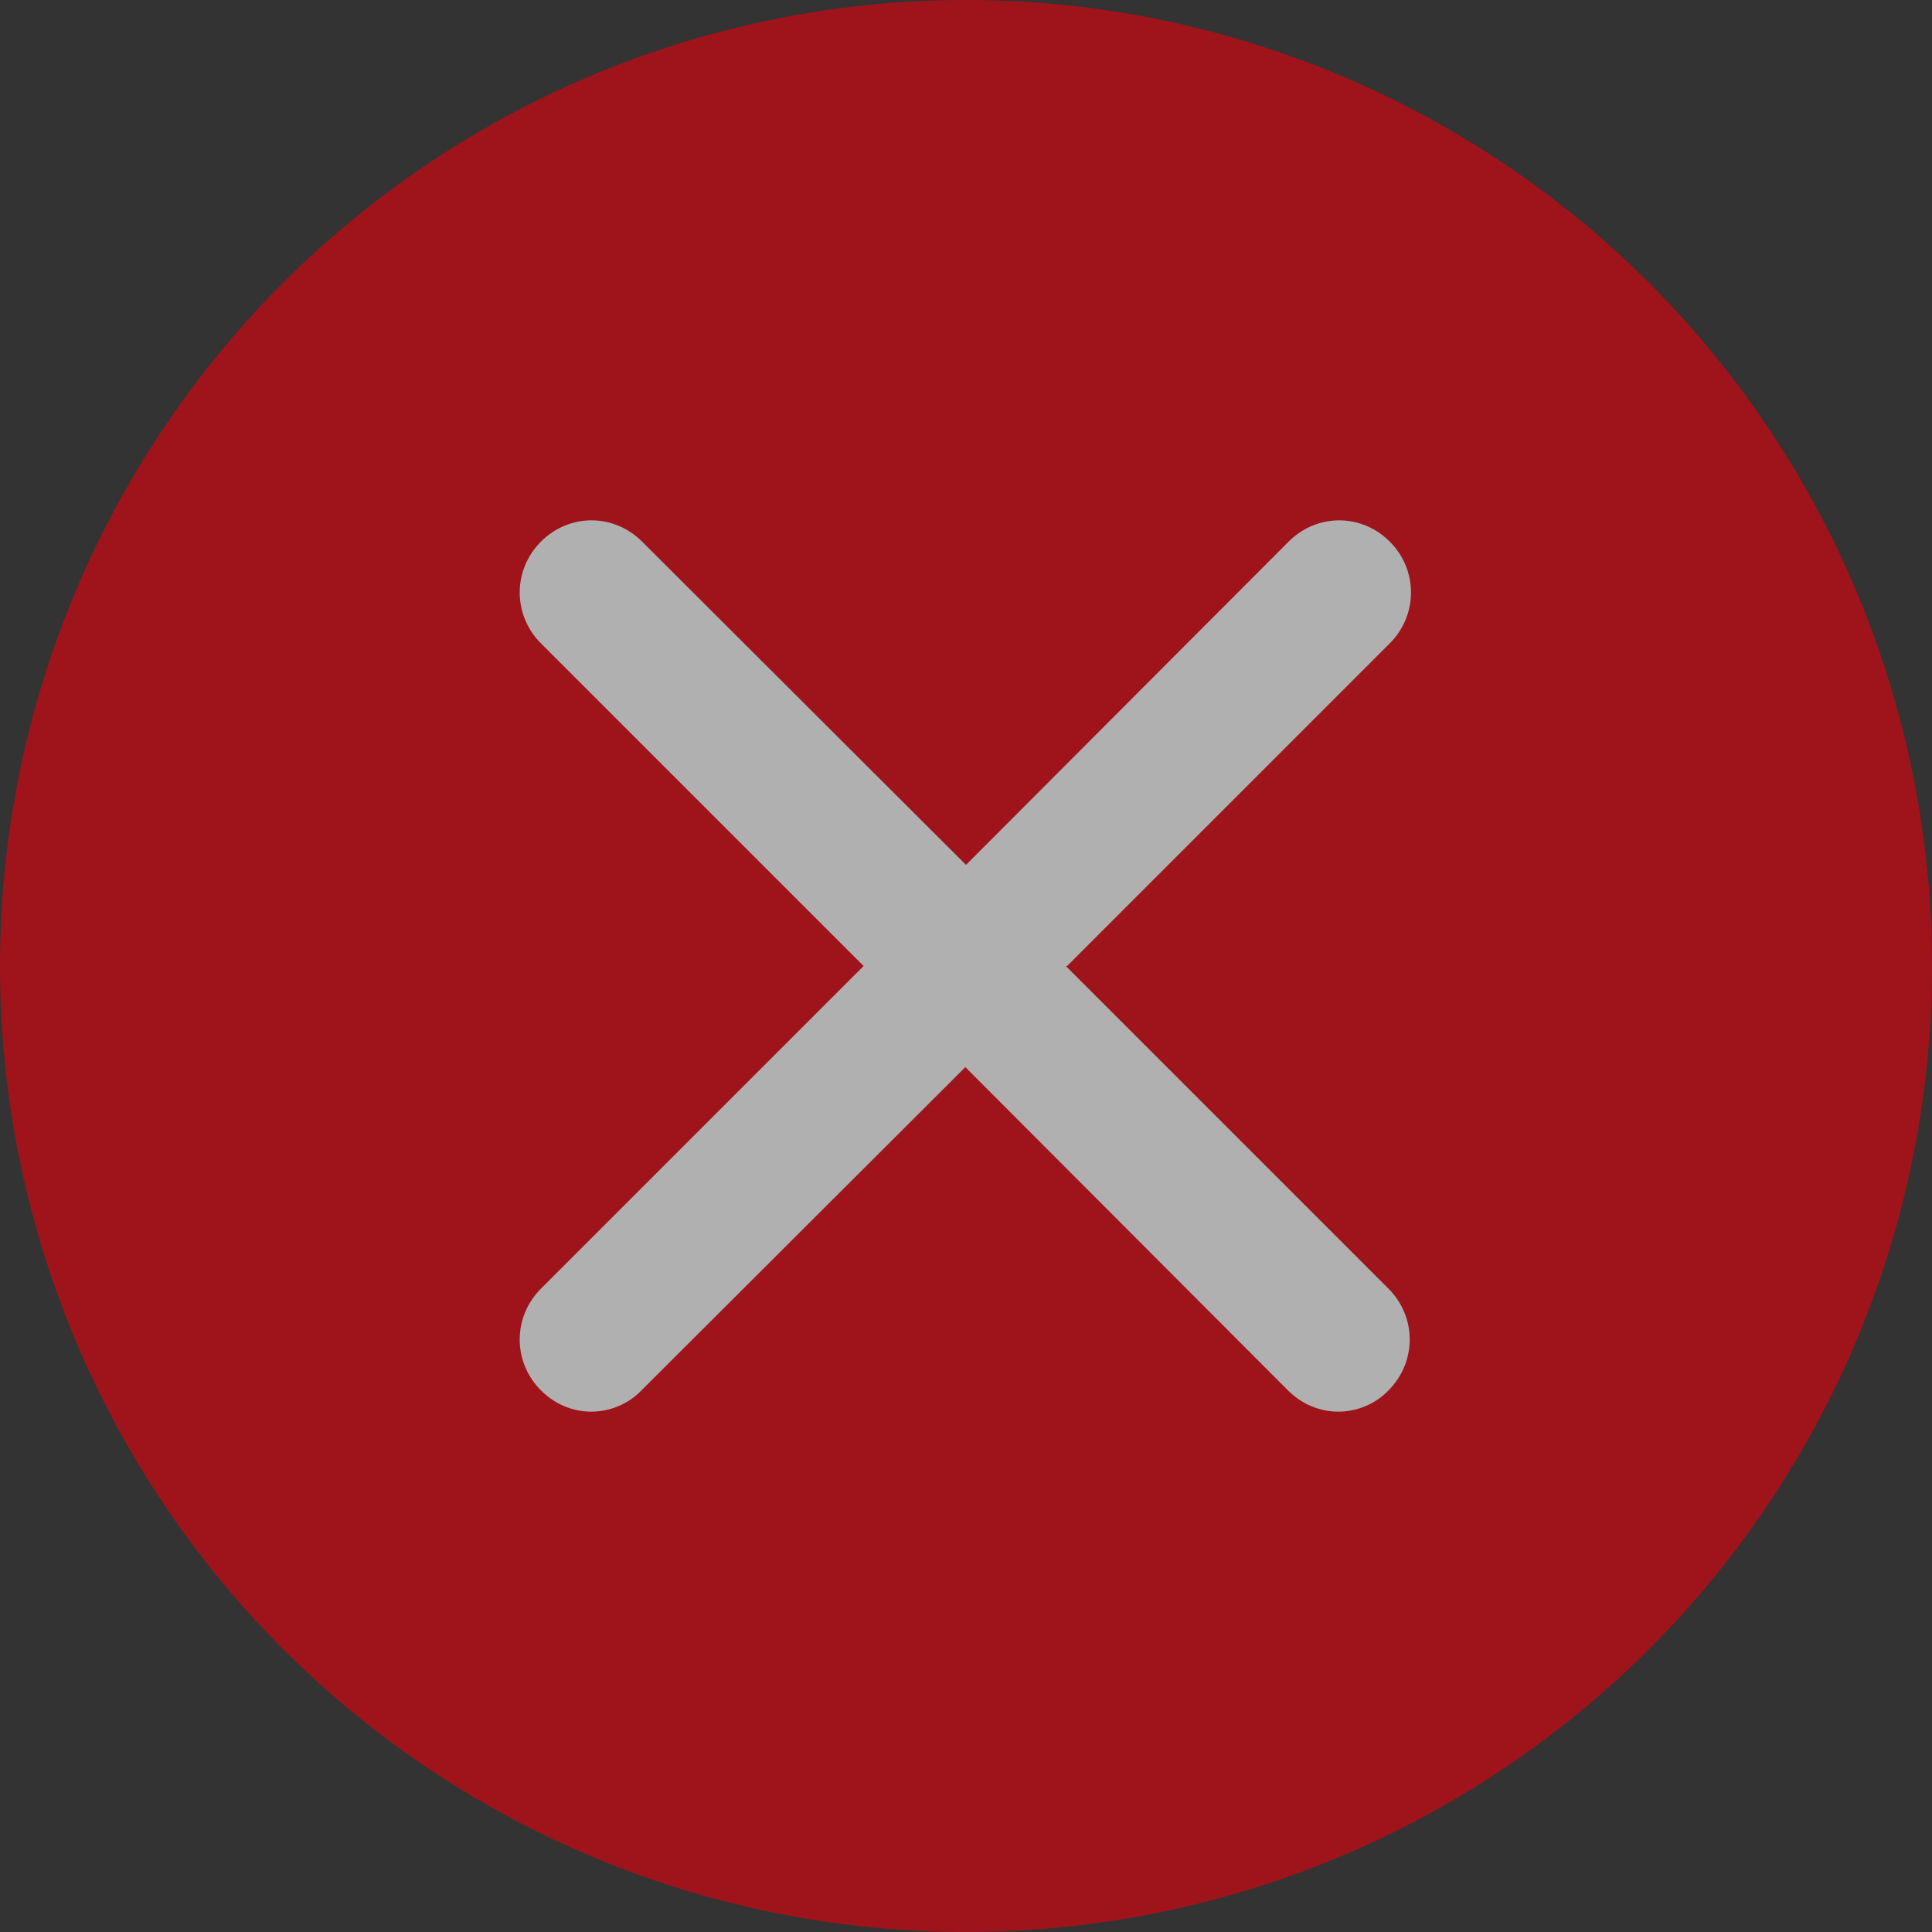
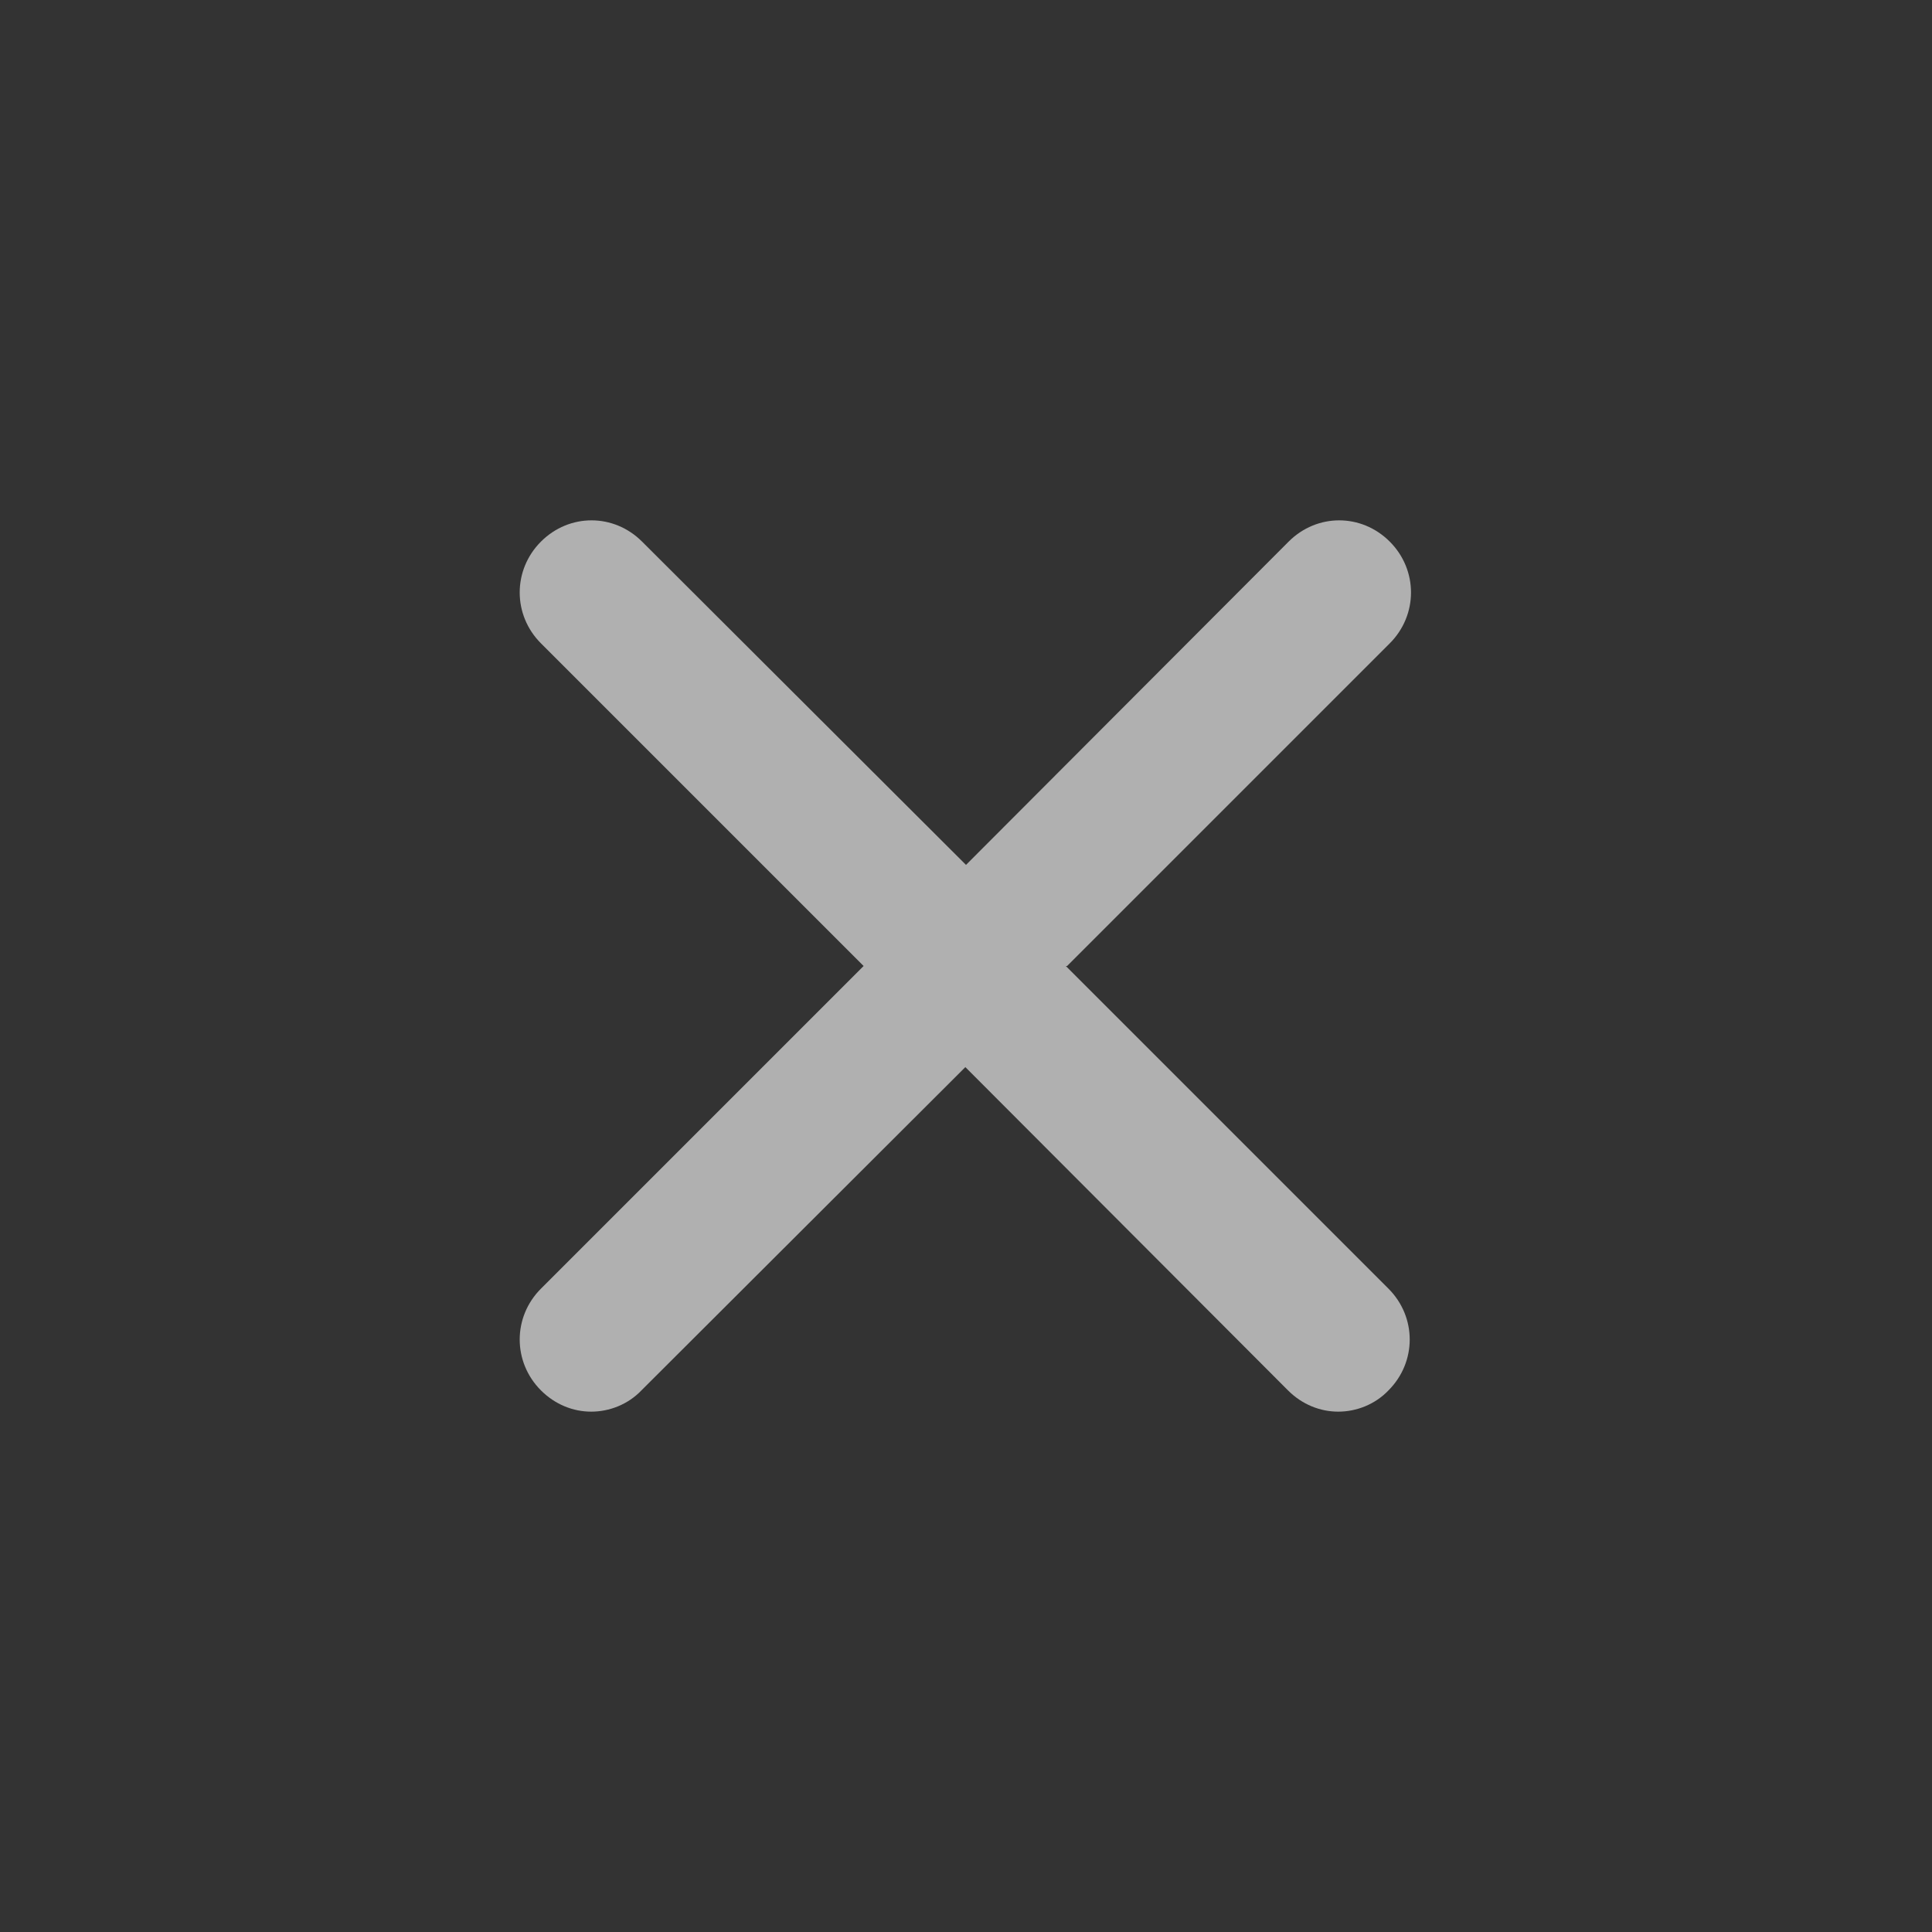
<svg xmlns="http://www.w3.org/2000/svg" id="Camada_2" viewBox="0 0 30 30">
  <rect x="0" y="0" width="30" height="30" fill="#333333" stroke="none" />
  <defs>
    <style>      .cls-1 {        fill: #fff;      }      .cls-2 {        opacity: .61;      }      .cls-3 {        fill: #e3000c;      }    </style>
  </defs>
  <g id="Camada_1-2" data-name="Camada_1">
    <g class="cls-2">
-       <circle class="cls-3" cx="15" cy="15" r="15" />
      <path class="cls-1" d="M16.57,15l5.01-5.01c.44-.44.44-1.14,0-1.58s-1.13-.44-1.57,0l-5.01,5.02-5.03-5.02c-.44-.44-1.13-.44-1.57,0s-.44,1.14,0,1.58l5.01,5.01-5.01,5.01c-.44.44-.44,1.14,0,1.58.22.22.5.33.78.33s.57-.11.78-.33l5.03-5.02,5.01,5.02c.22.22.5.33.78.33s.57-.11.78-.33c.44-.44.44-1.14,0-1.58l-5.01-5.01Z" />
    </g>
  </g>
</svg>